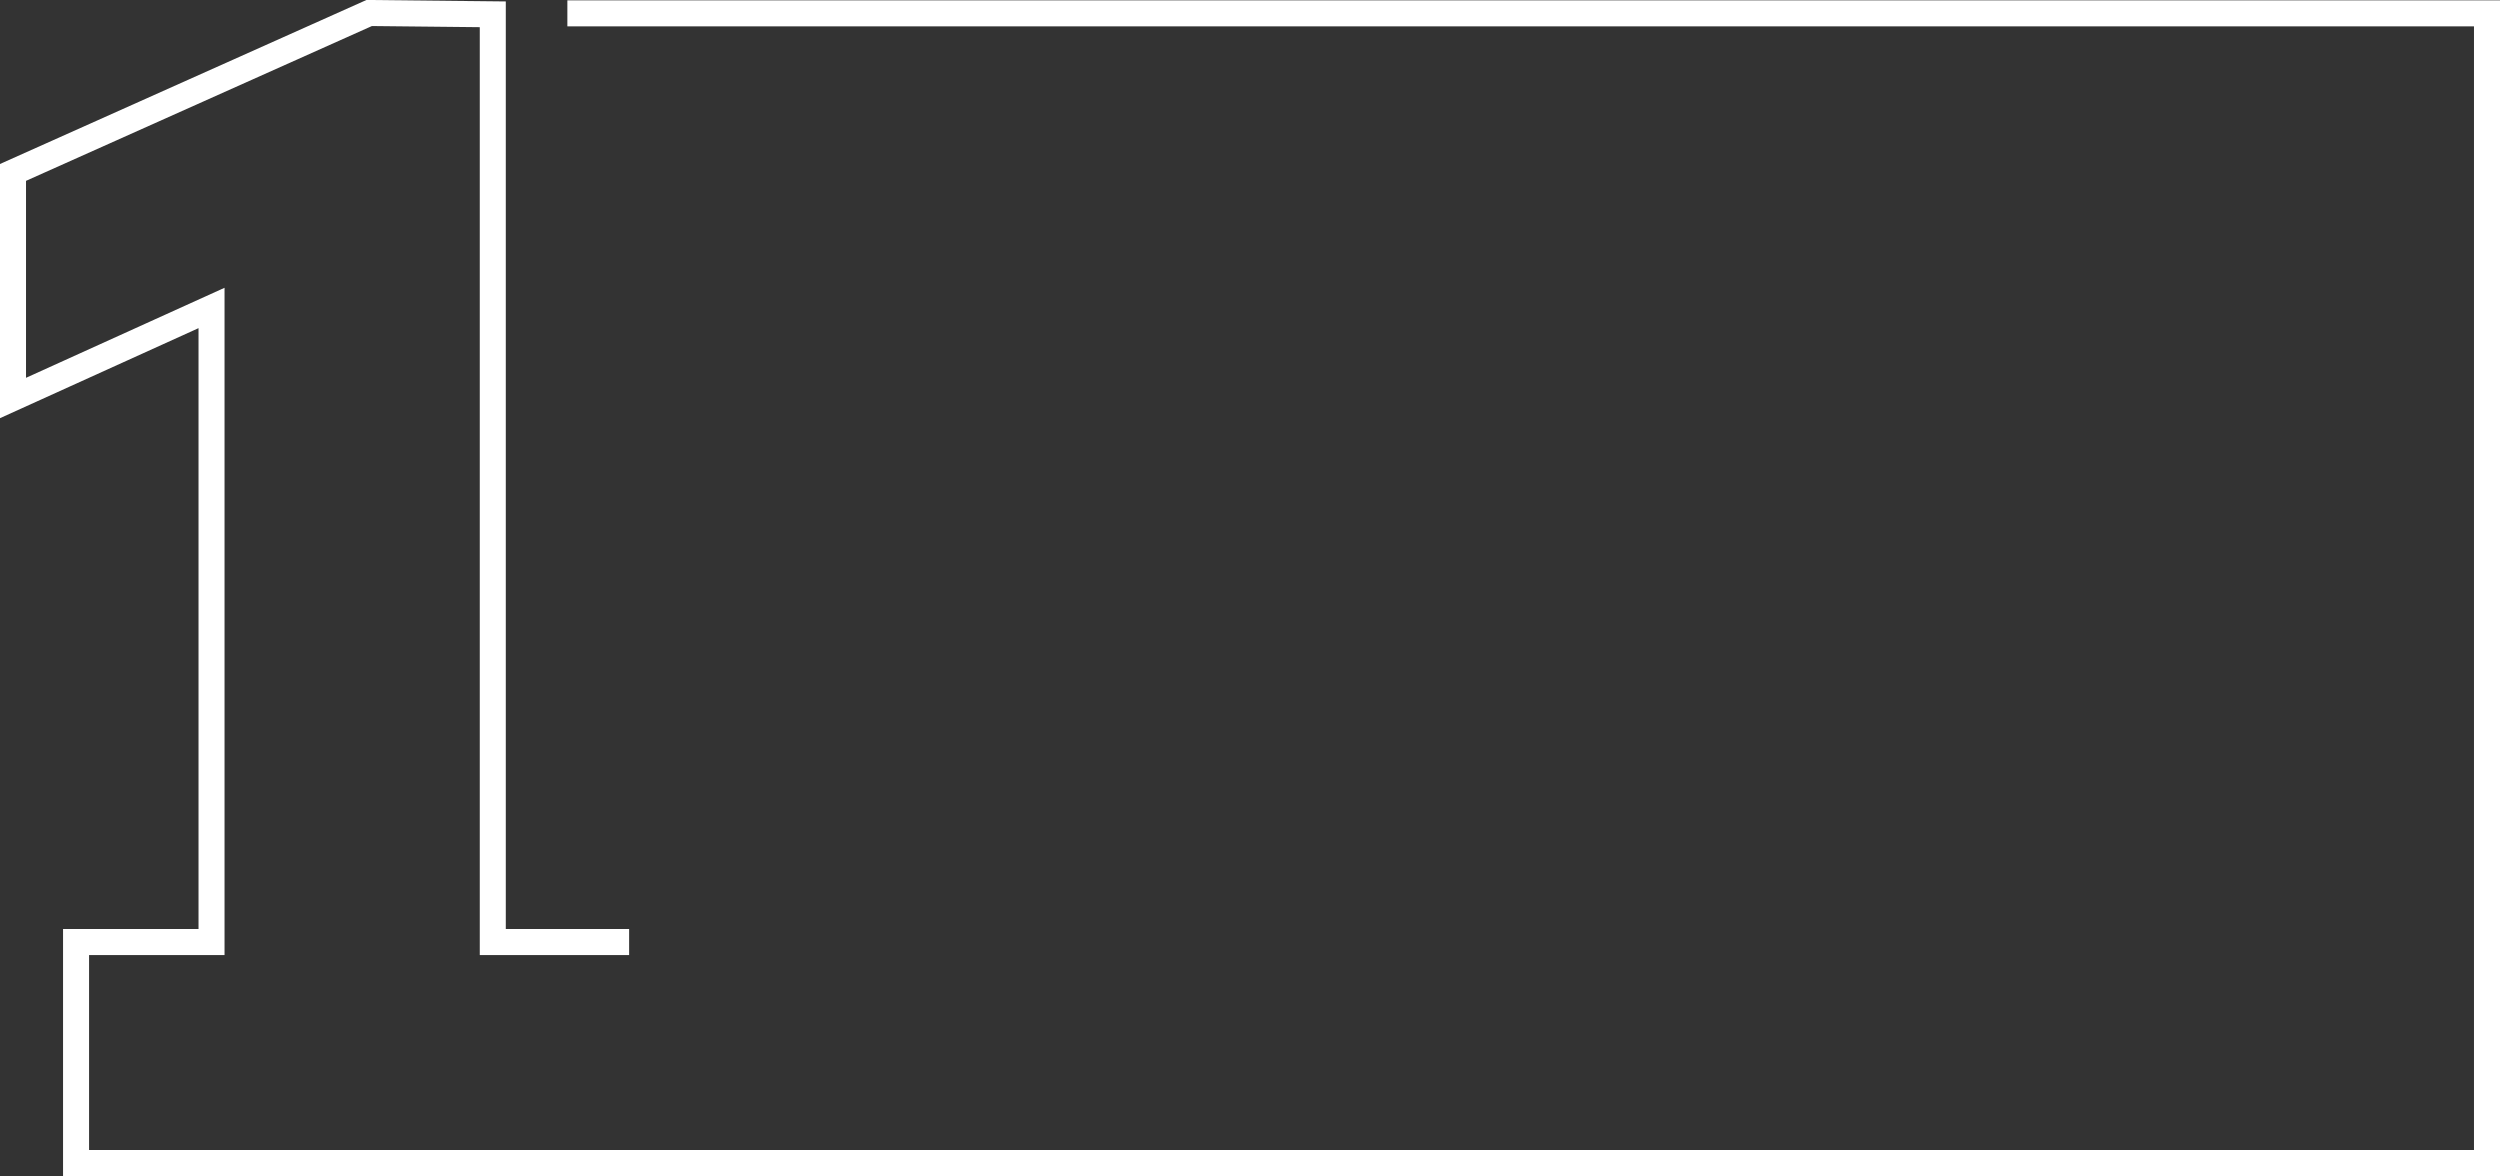
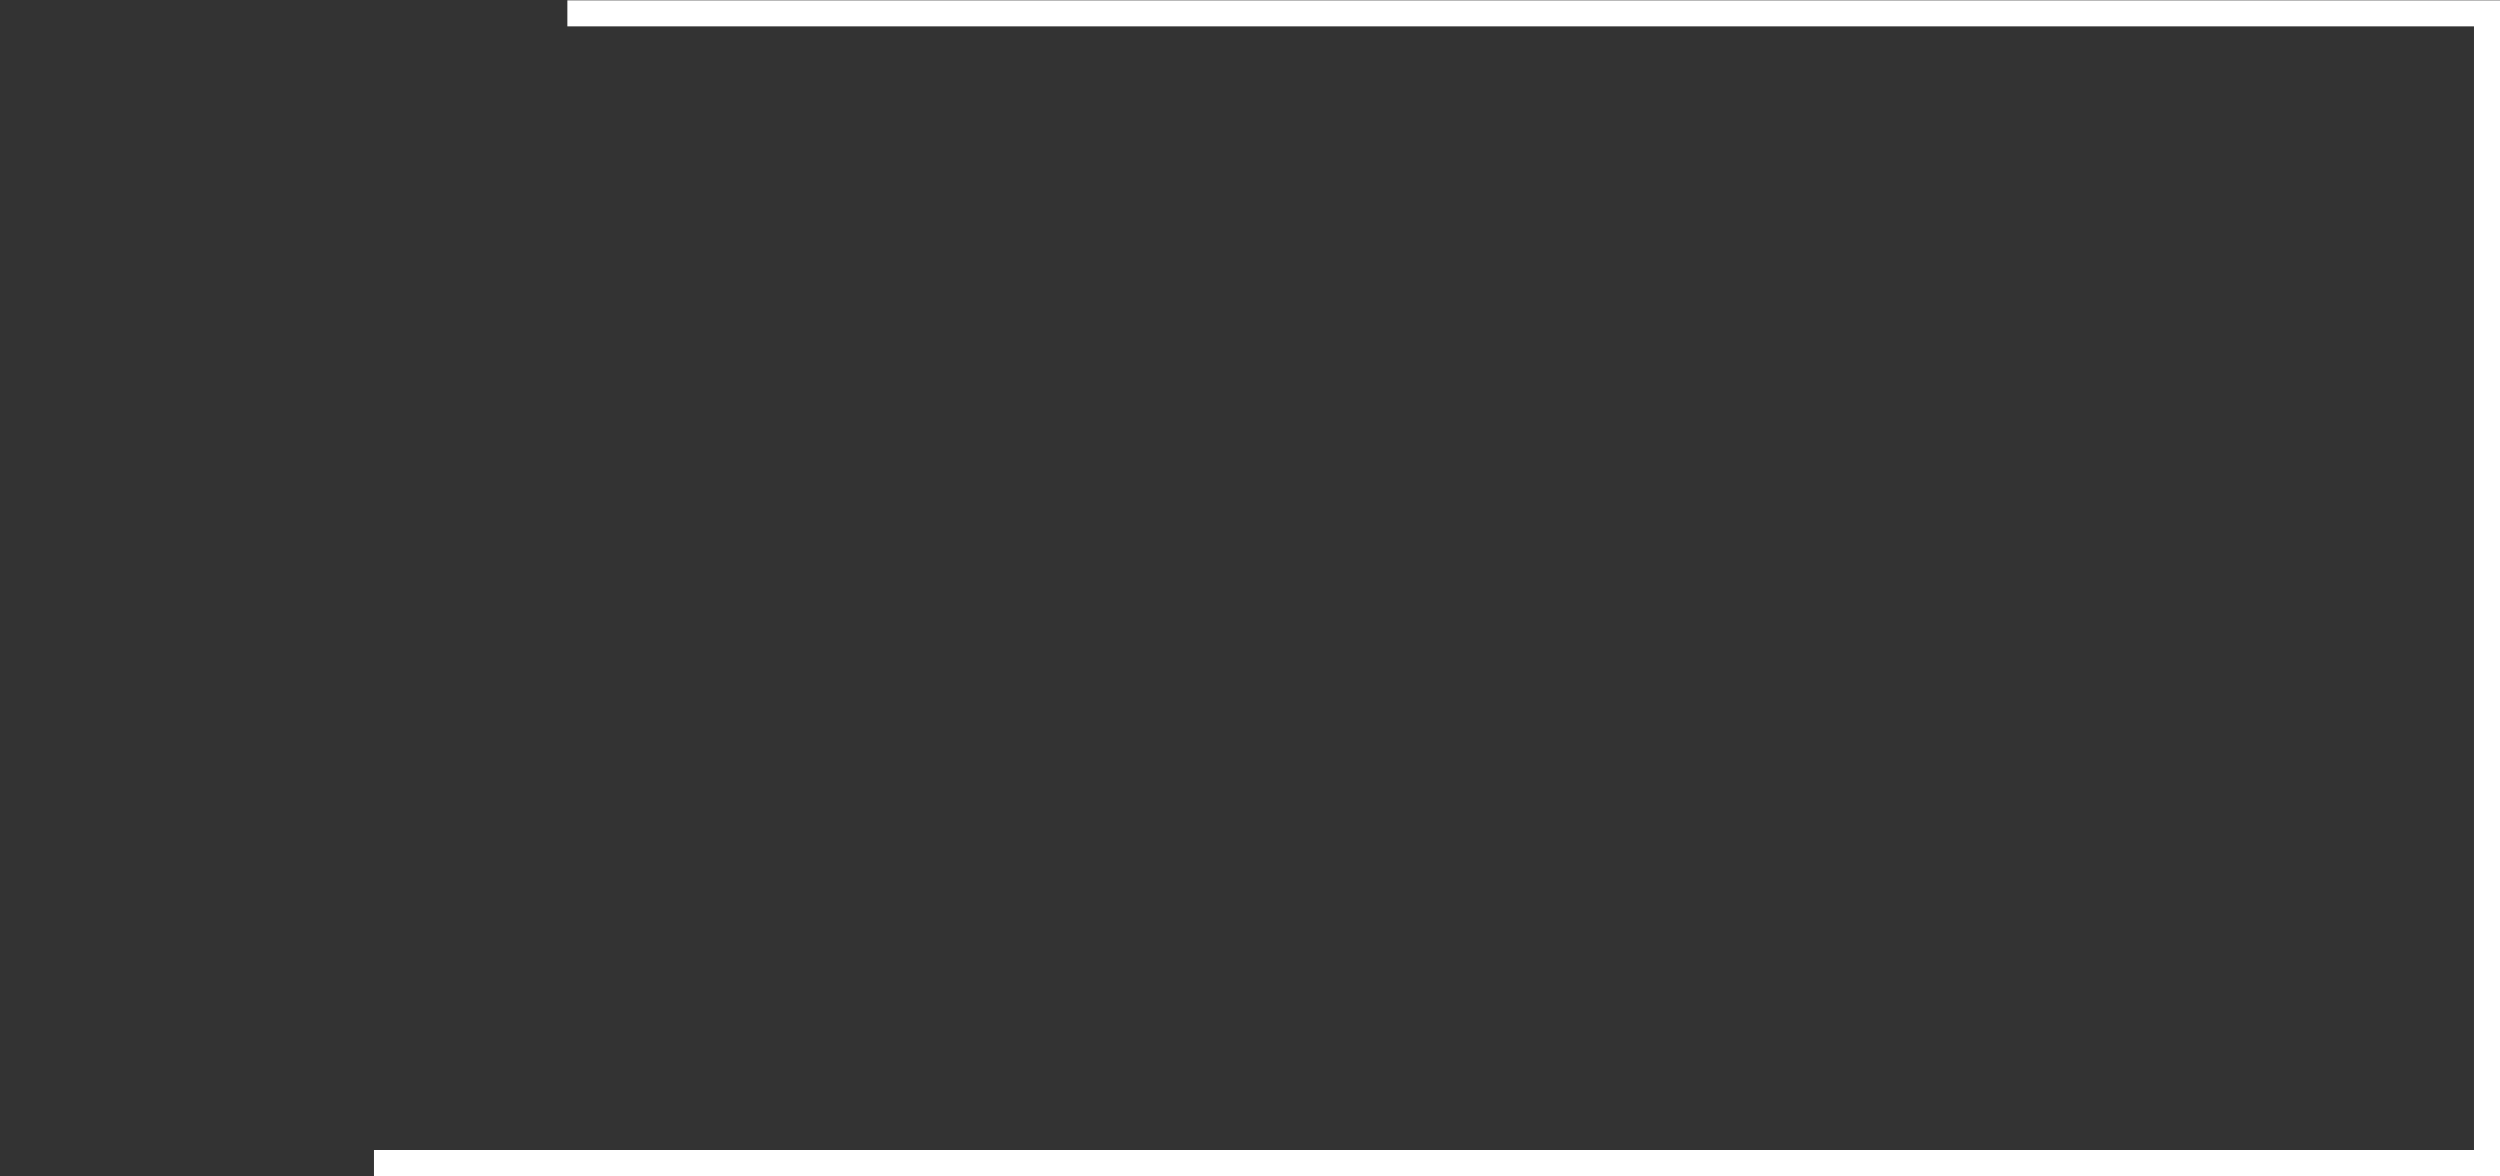
<svg xmlns="http://www.w3.org/2000/svg" id="_Слой_2" data-name="Слой 2" viewBox="0 0 288.26 135.6">
  <rect x="0" y="0" width="288.26" height="135.6" fill="#333333" stroke="none" />
  <defs>
    <style> .cls-1 { fill: none; stroke: #fff; stroke-miterlimit: 10; stroke-width: 3px; } </style>
  </defs>
  <g id="_Слой_2-2" data-name=" Слой 2">
-     <path class="cls-1" d="m72.54,134.1H8.77v-25.48h15.62V35.51L1.5,45.89v-26.01L42.57,1.5l14.25.15v106.97h15.72" />
    <polyline class="cls-1" points="65.42 1.54 286.76 1.54 286.76 134.1 43.12 134.1" />
  </g>
</svg>